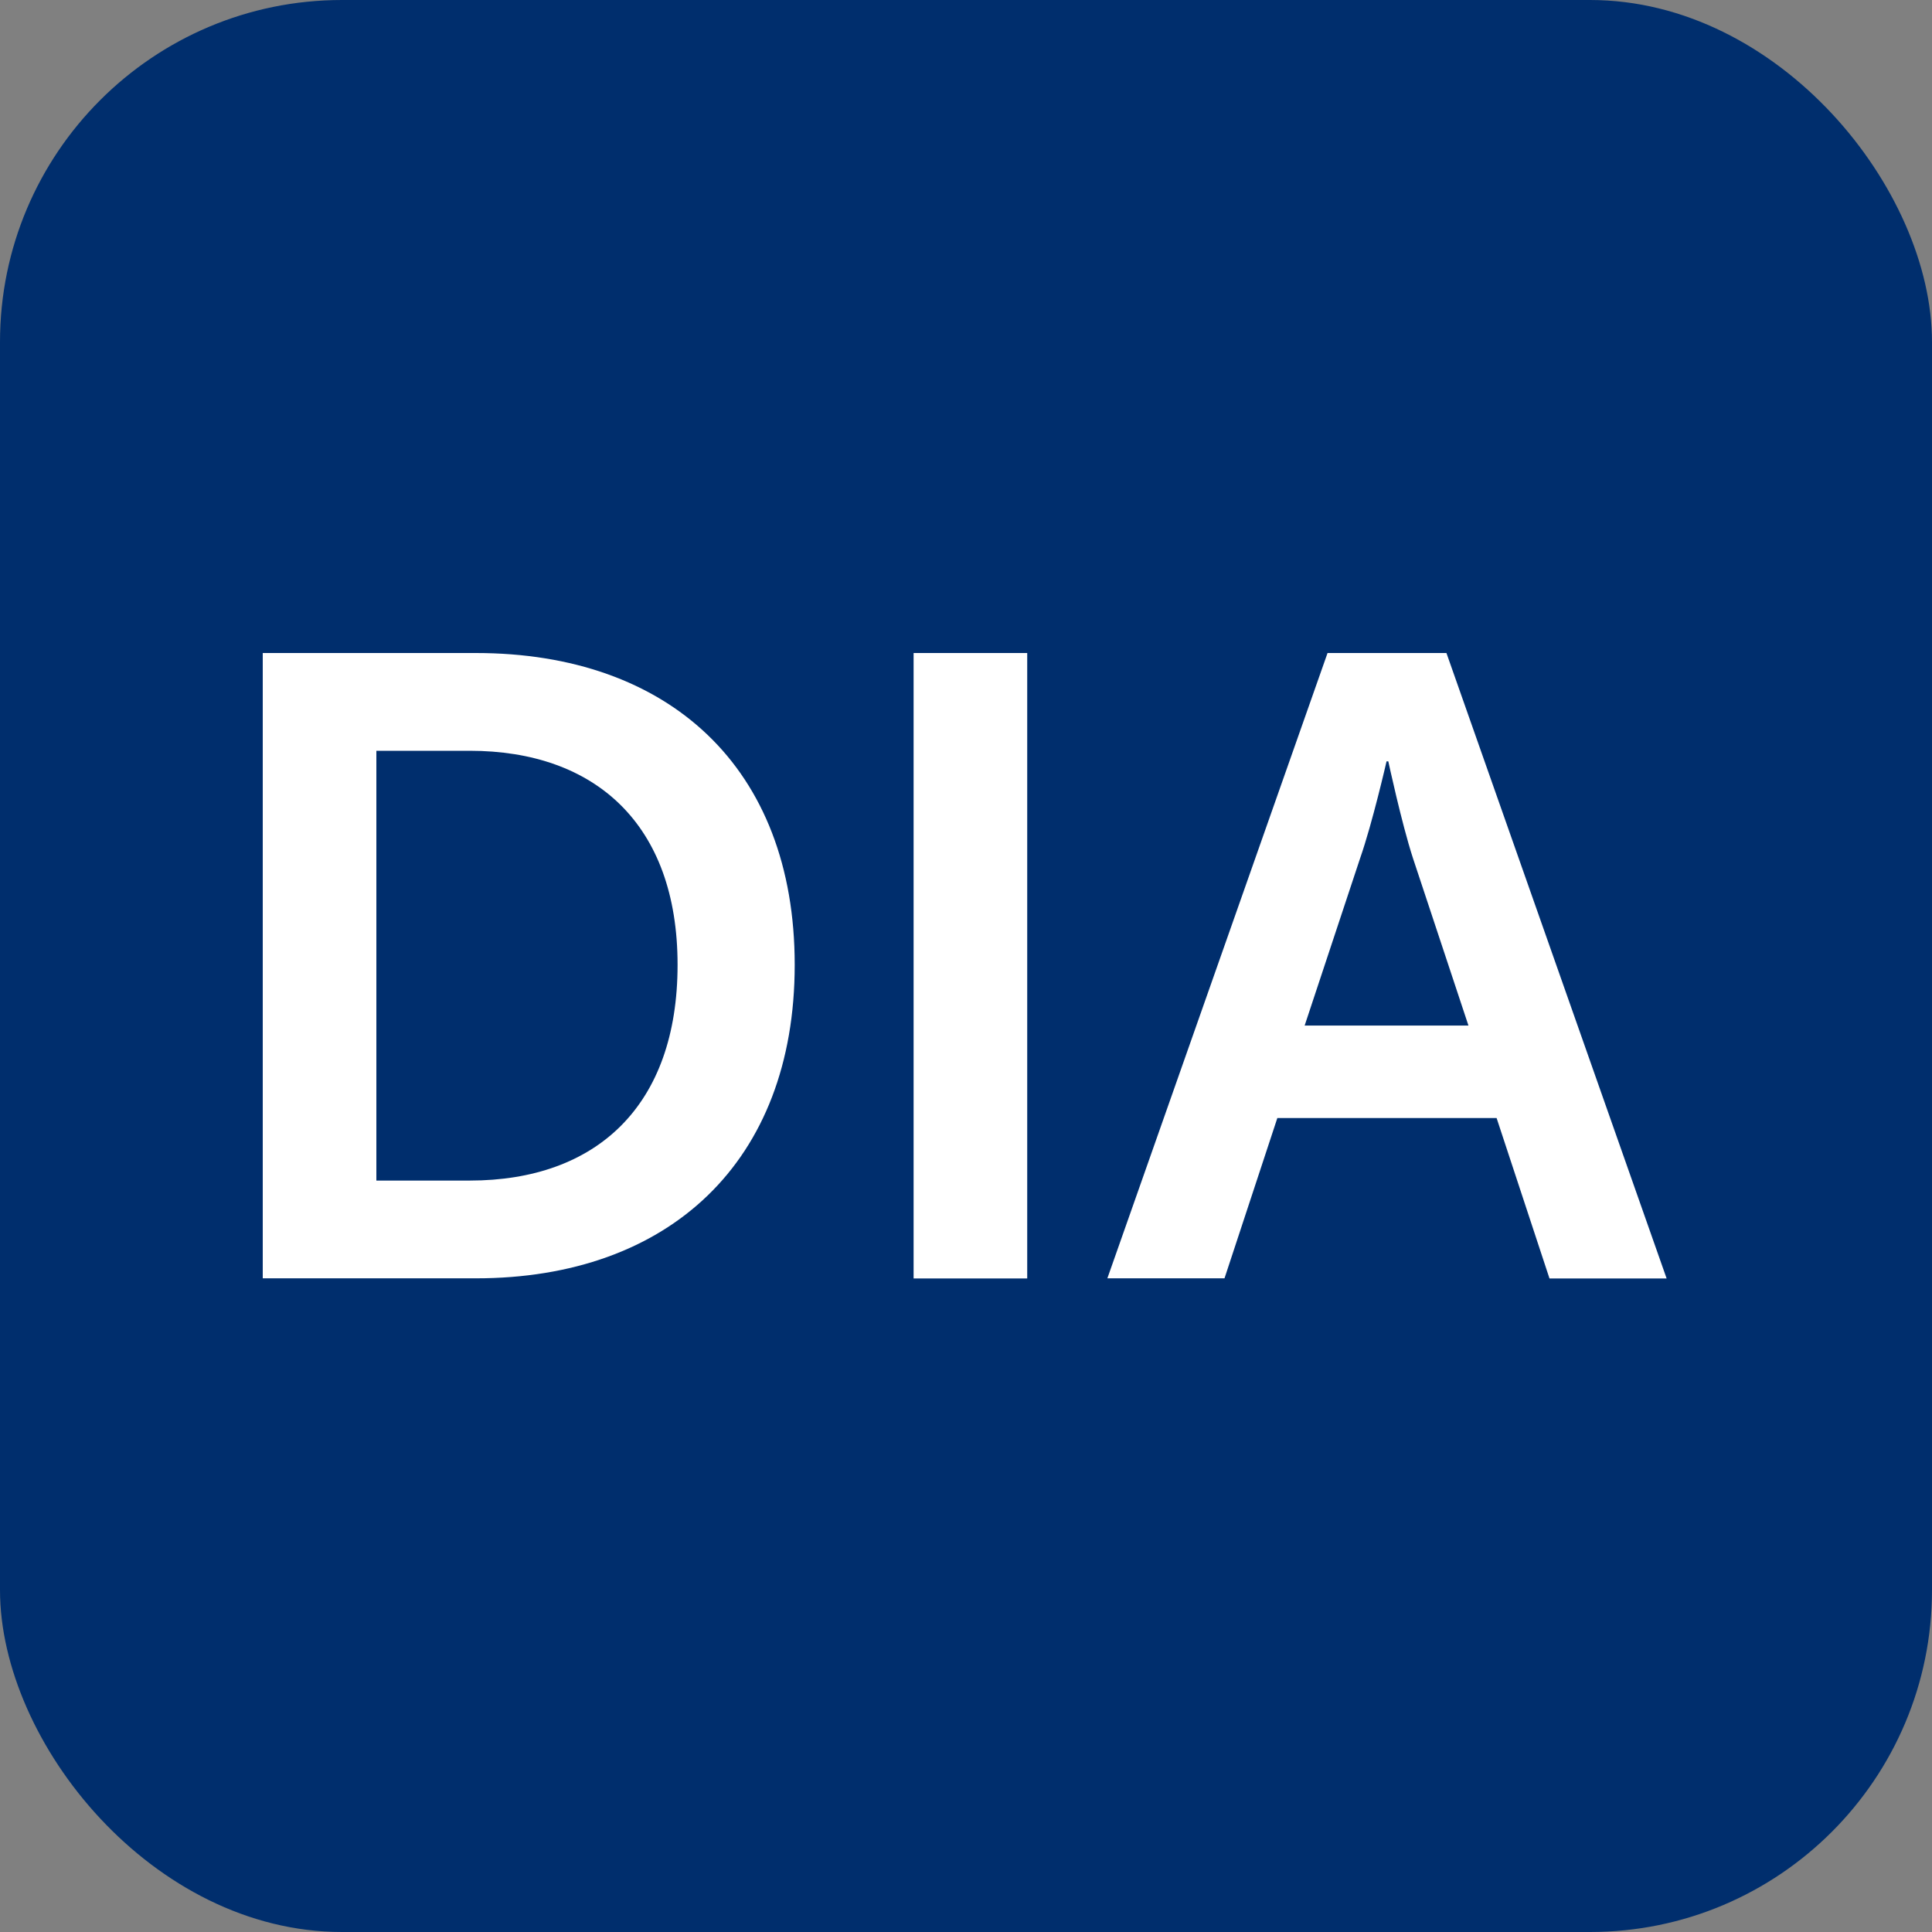
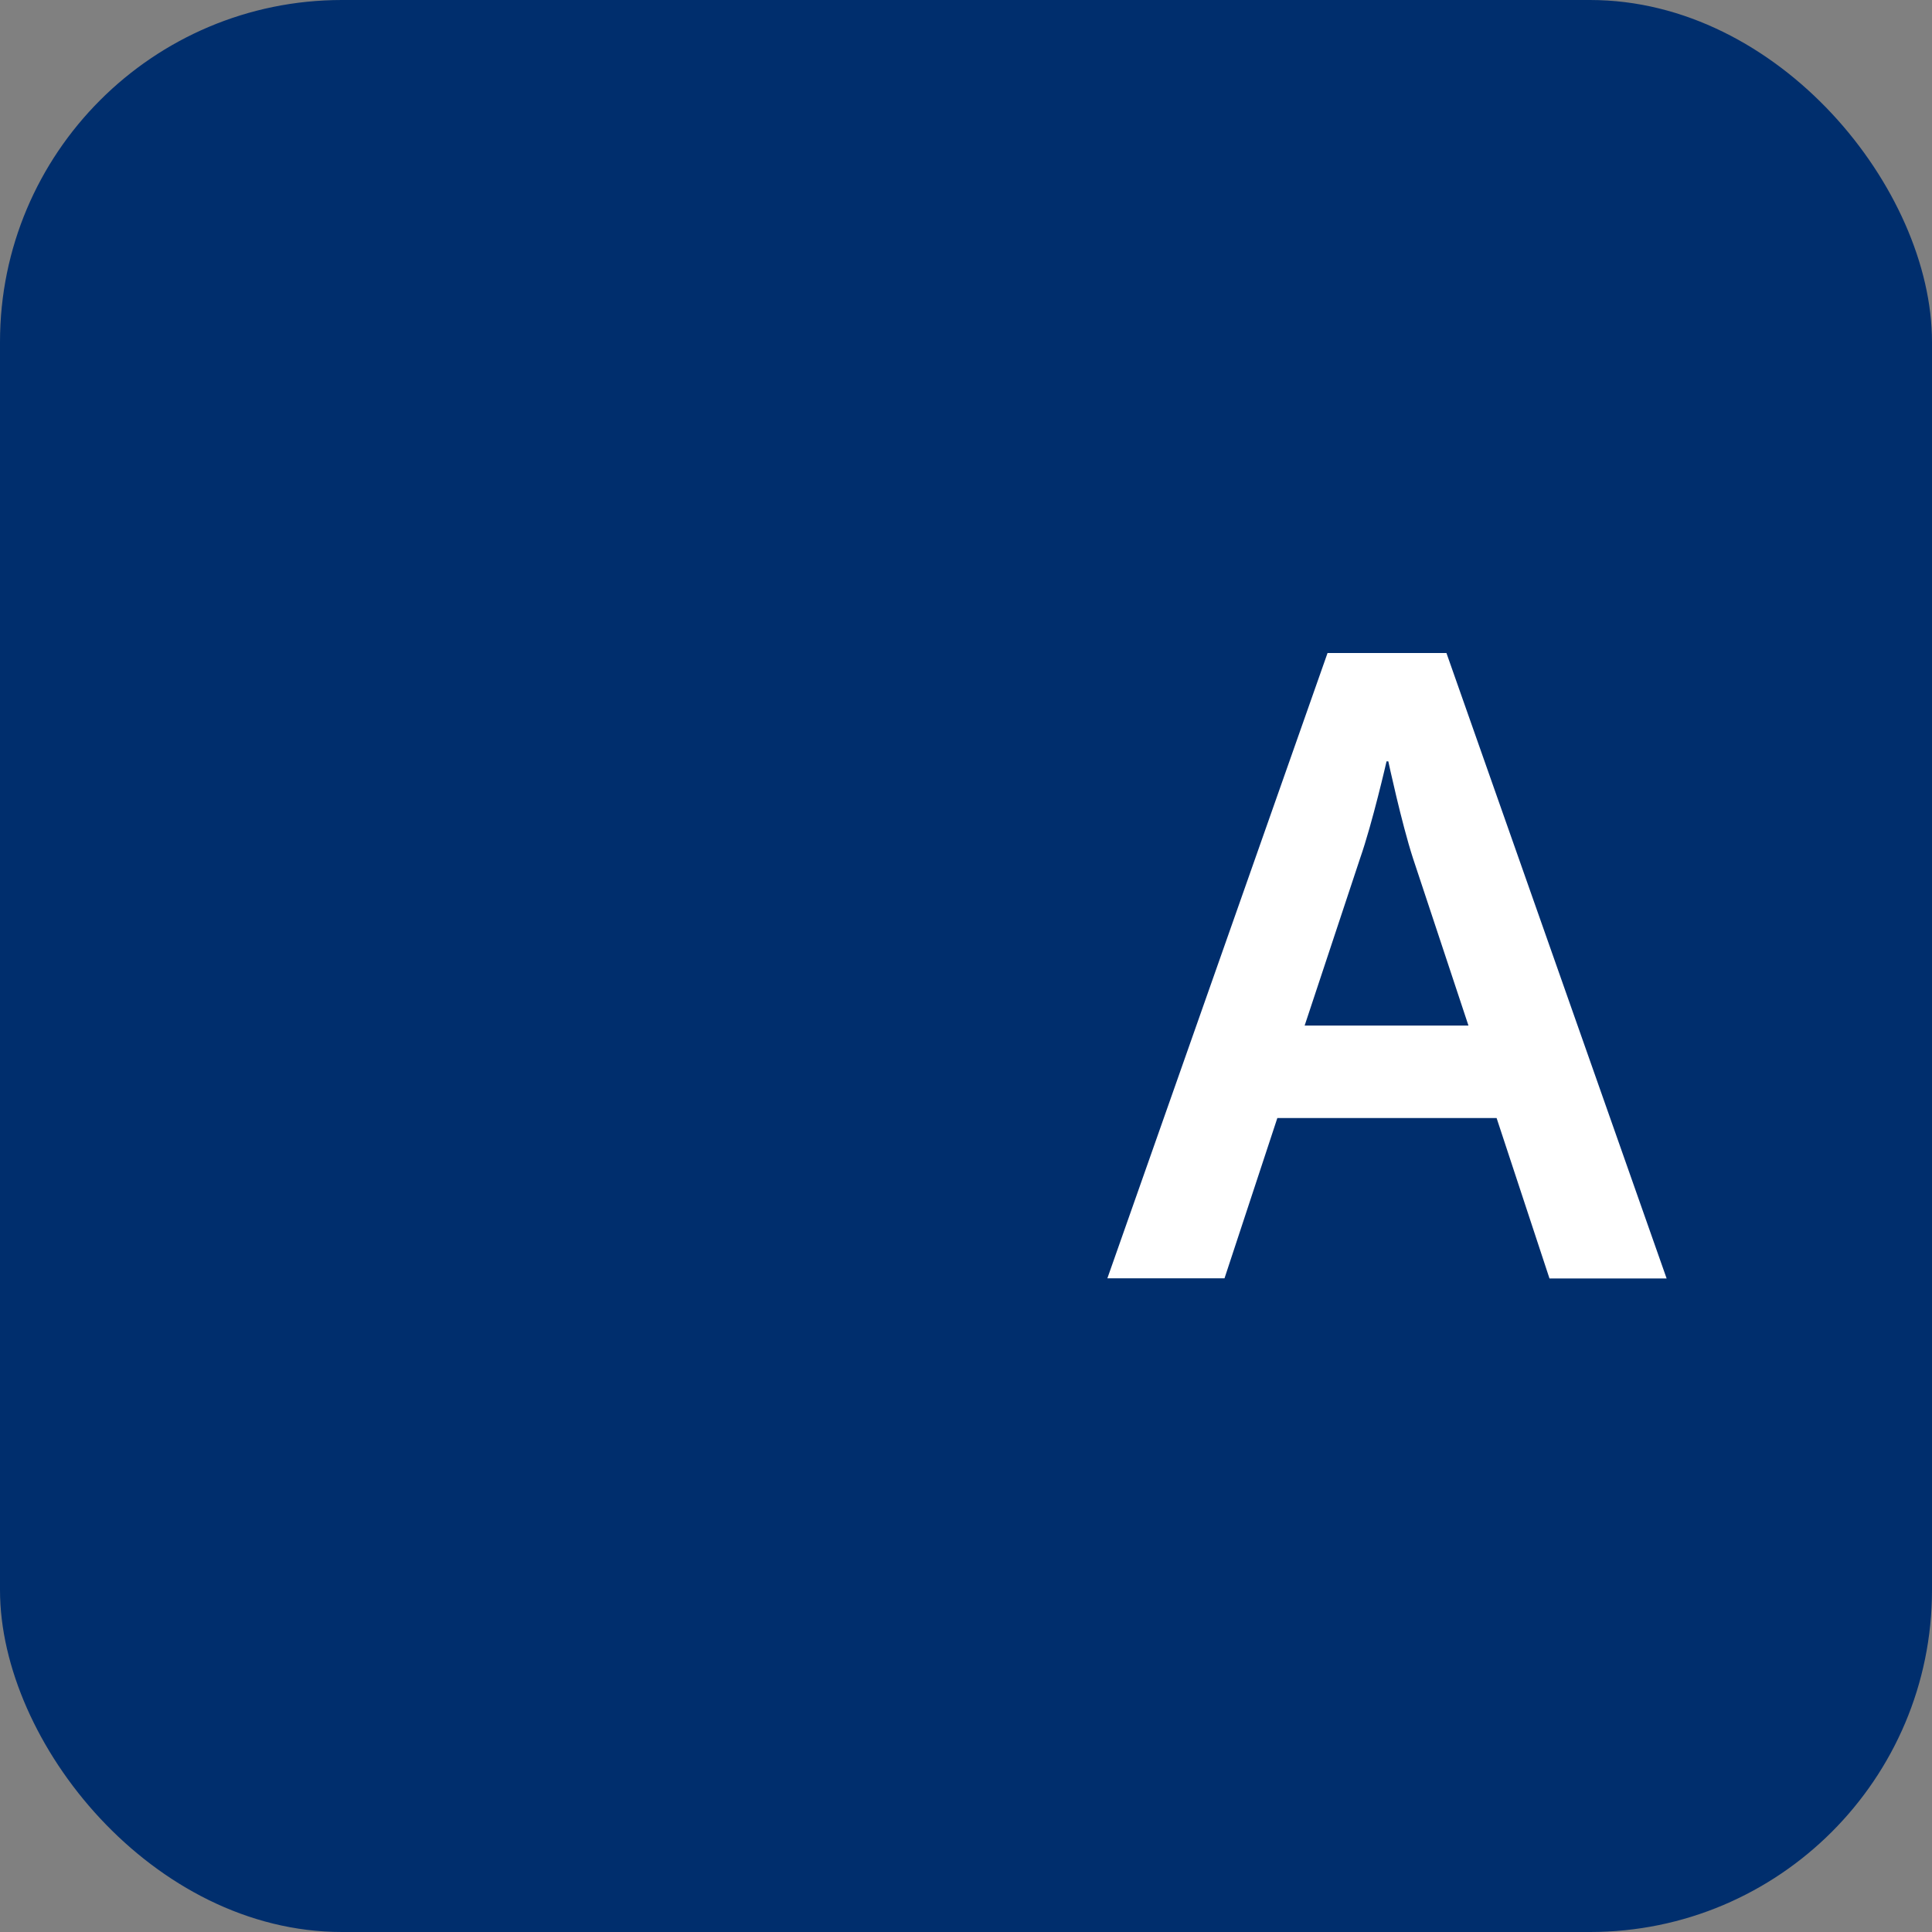
<svg xmlns="http://www.w3.org/2000/svg" width="1000" height="1000" viewBox="0 0 1000 1000" fill="none">
  <rect x="0" y="0" width="1000" height="1000" fill="#808080" stroke="none" />
  <rect width="1000" height="1000" rx="177" fill="#002E6D" />
-   <path d="M136 338H246.318C346.151 338 411.339 397.262 411.339 499.374C411.339 601.487 346.151 661.66 246.318 661.66H136V338ZM243.127 611.06C308.771 611.06 350.71 572.312 350.71 499.374C350.71 426.437 307.859 388.6 243.127 388.6H194.806V611.06H243.127Z" fill="white" />
-   <path d="M472.88 338H531.686V661.726H472.88V338Z" fill="white" />
  <path d="M774.659 578.694H661.15L633.798 661.66H573.169L687.134 338H748.675L862.64 661.726H802.011L774.659 578.759V578.694ZM717.677 394.071C717.677 394.071 710.383 425.981 704.001 444.215L675.282 530.829H760.071L731.352 444.215C725.426 425.981 718.588 394.071 718.588 394.071H717.677Z" fill="white" />
</svg>